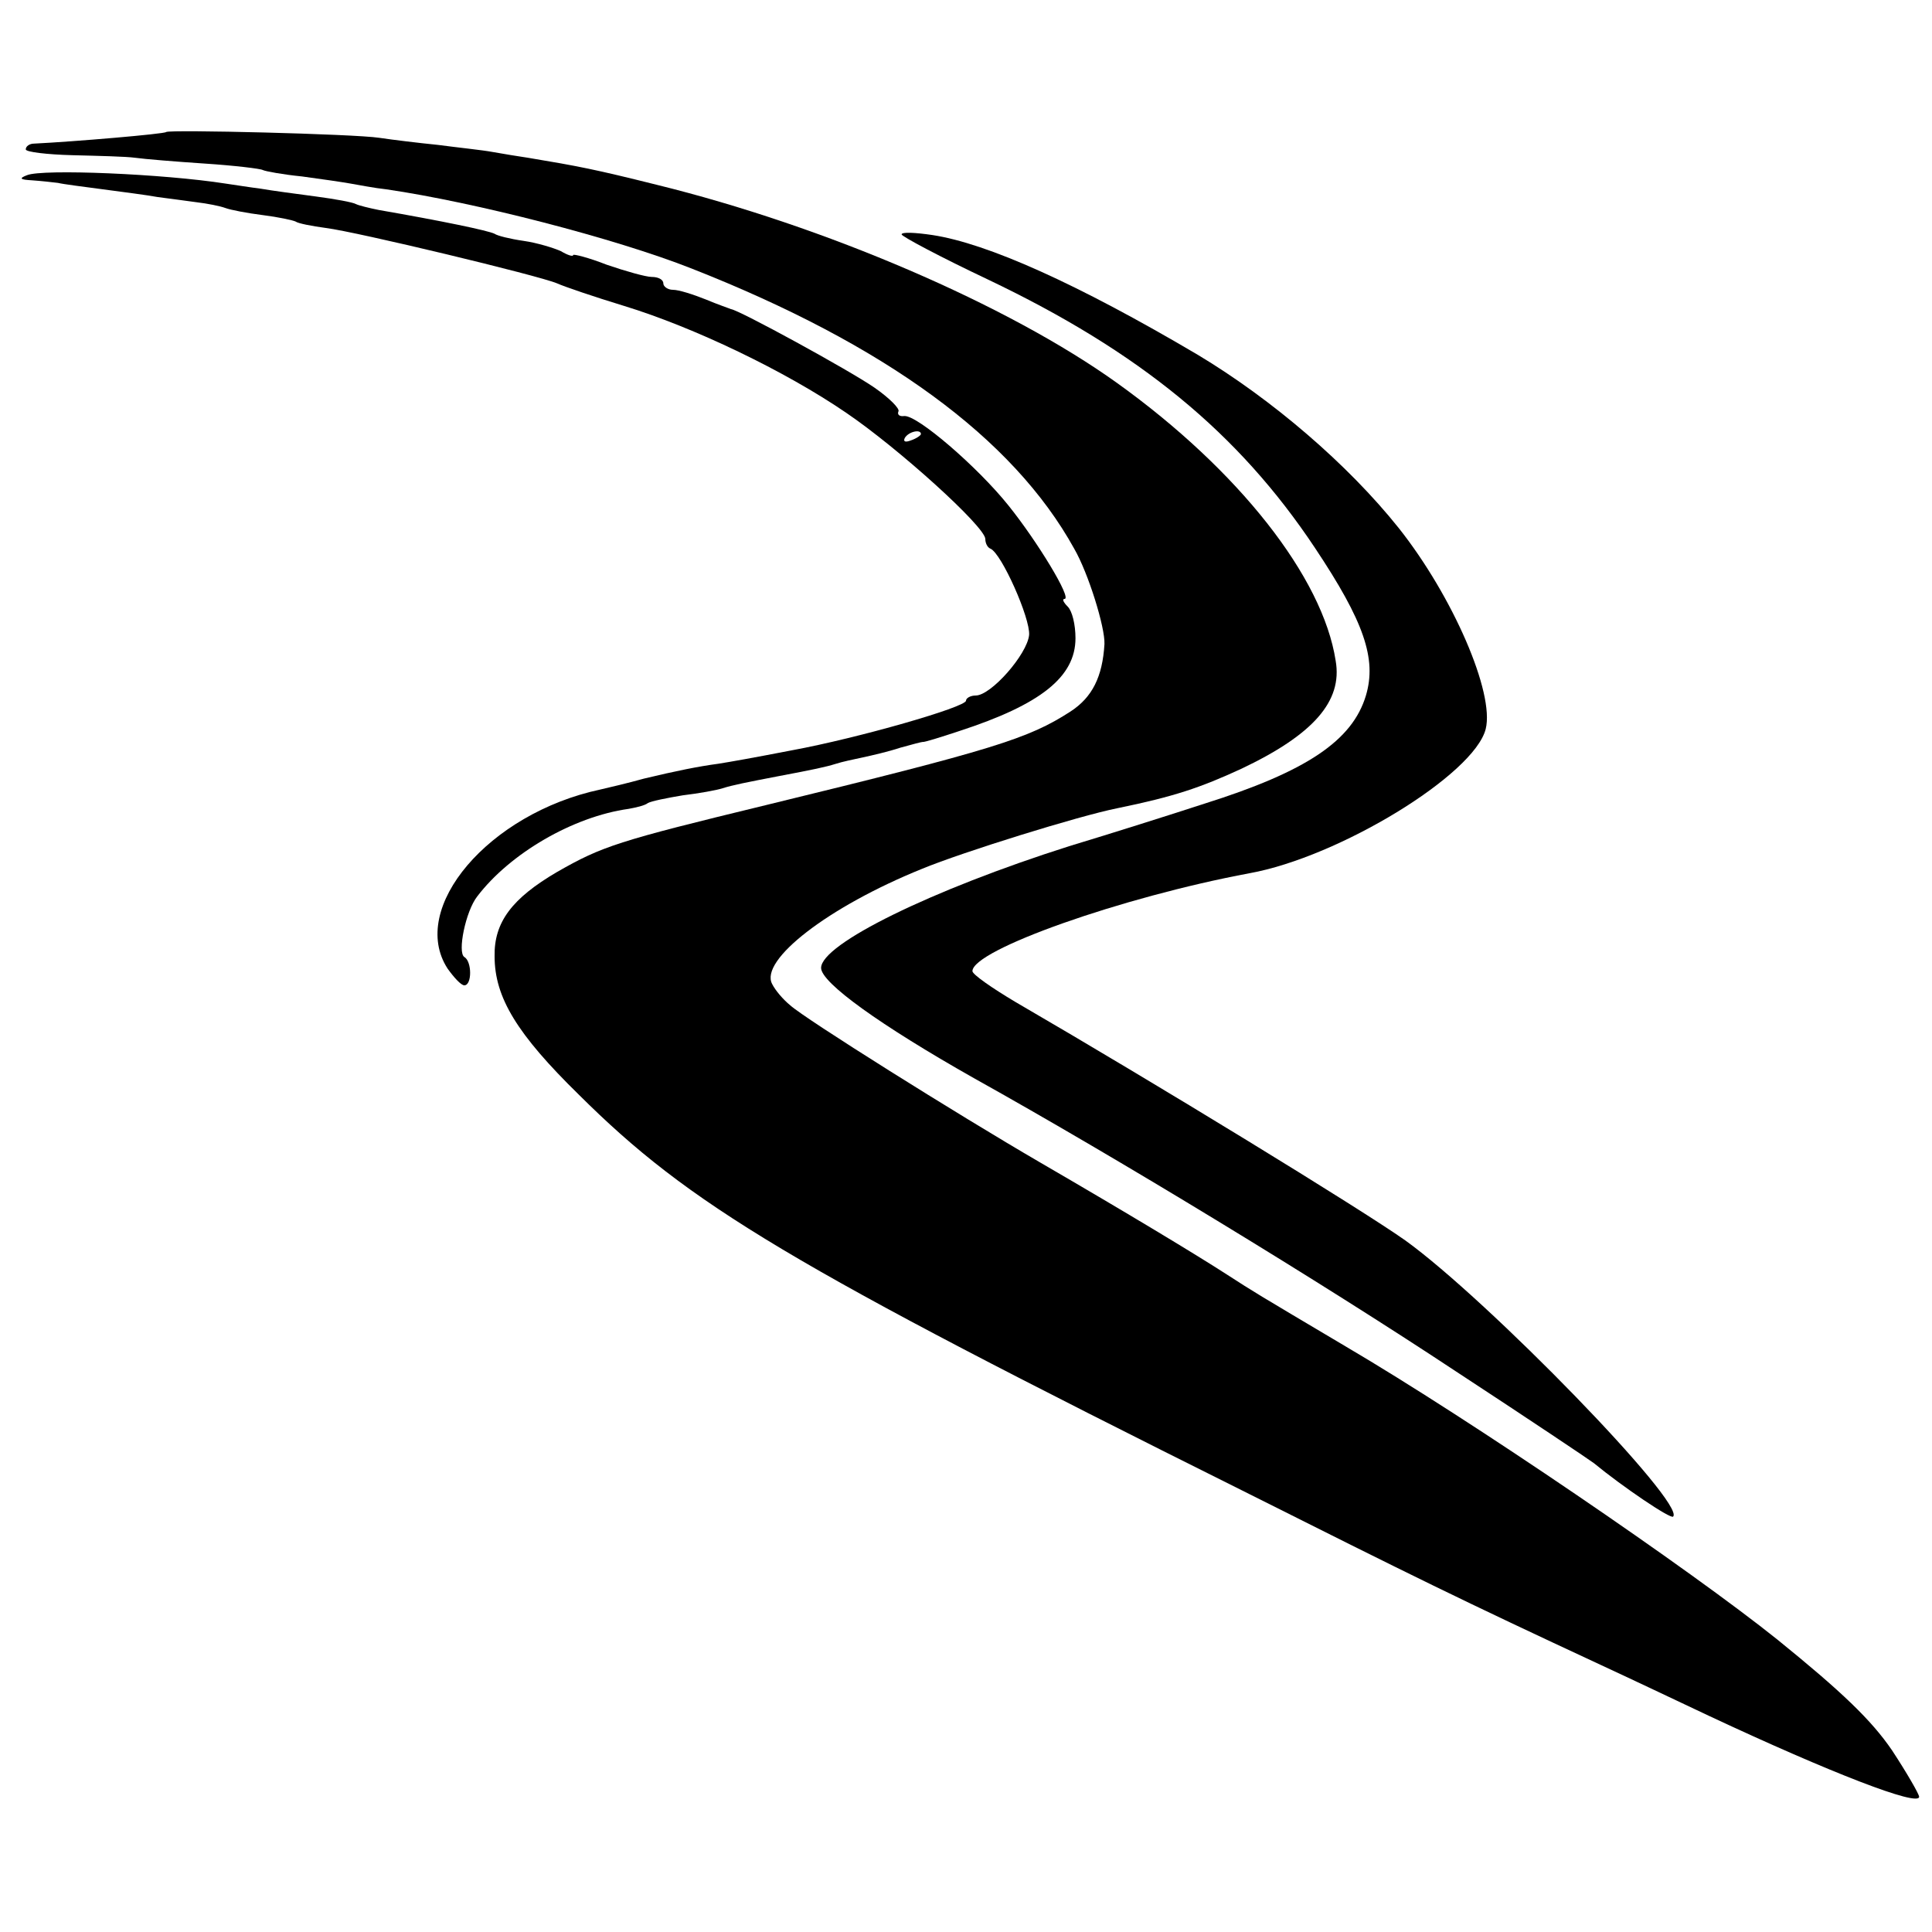
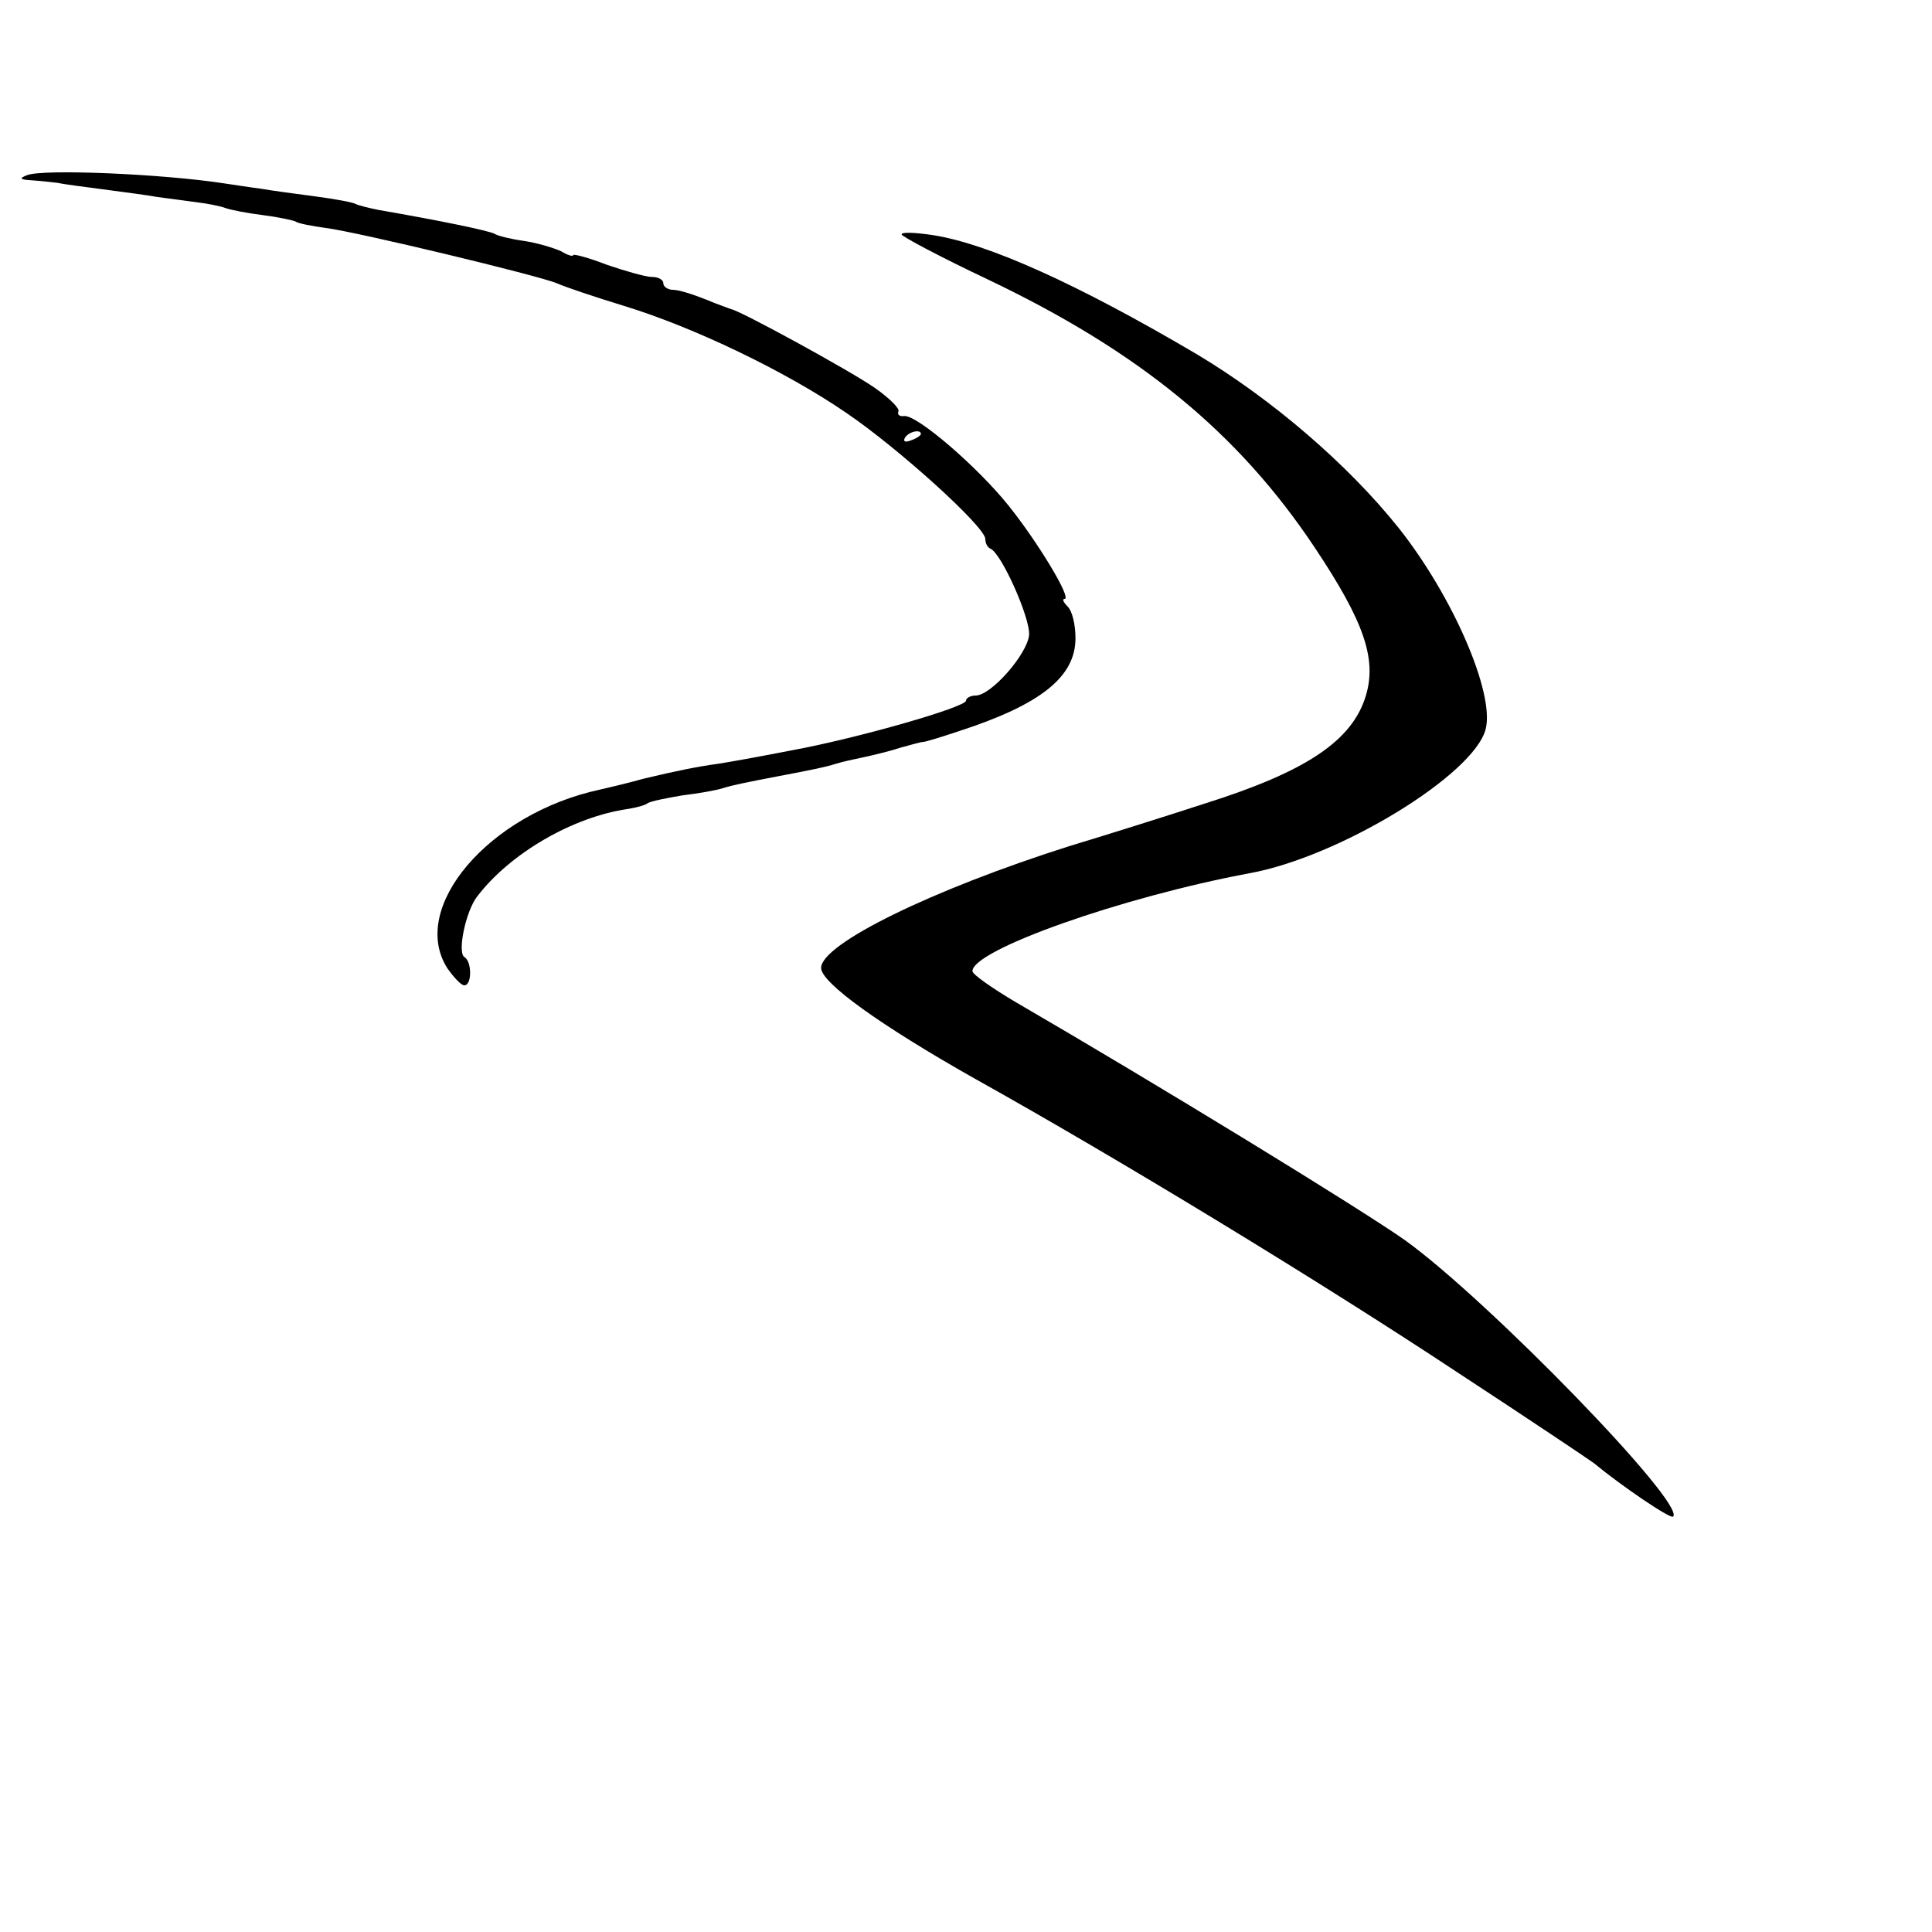
<svg xmlns="http://www.w3.org/2000/svg" version="1.0" width="300pt" height="300pt" viewBox="0 0 300 300" preserveAspectRatio="xMidYMid meet">
  <g transform="translate(0,300) scale(0.1,-0.1)" fill="#000000" stroke="none">
-     <path d="M258 2795 c-2 -3 -144 -15 -205 -18 -7 0 -13 -4 -13 -9 0 -4 33 -8 73 -9 39 -1 83 -2 97 -4 14 -2 63 -6 108 -9 46 -3 87 -8 90 -10 4 -2 31 -7 61 -10 30 -4 64 -9 75 -11 12 -2 37 -7 56 -9 137 -20 355 -76 474 -123 300 -118 499 -263 594 -435 22 -38 48 -122 47 -148 -3 -51 -19 -83 -53 -105 -65 -42 -119 -59 -472 -145 -231 -56 -255 -64 -325 -104 -70 -41 -98 -78 -97 -131 0 -64 35 -121 131 -215 172 -171 327 -264 1029 -614 267 -134 342 -171 557 -271 39 -18 115 -54 170 -80 188 -88 325 -141 325 -125 0 4 -19 37 -42 72 -32 47 -78 91 -178 172 -136 109 -476 341 -670 455 -145 86 -140 83 -185 112 -48 31 -154 95 -290 174 -129 75 -365 223 -388 244 -11 9 -23 23 -28 33 -20 37 87 120 233 179 63 26 243 82 303 94 88 18 129 32 192 61 112 53 158 105 147 168 -20 130 -151 296 -339 431 -170 122 -455 244 -715 308 -96 24 -122 29 -200 42 -14 2 -38 6 -55 9 -16 3 -55 7 -85 11 -30 3 -71 8 -91 11 -39 6 -326 13 -331 9z" />
    <path d="M42 2728 c-13 -5 -11 -7 8 -8 14 -1 32 -3 40 -4 8 -2 40 -6 70 -10 30 -4 69 -9 85 -12 17 -2 44 -6 60 -8 17 -2 37 -6 45 -9 8 -3 34 -8 58 -11 24 -3 47 -8 51 -10 4 -3 25 -7 47 -10 48 -6 331 -74 359 -86 11 -5 58 -21 104 -35 108 -33 250 -101 345 -166 81 -55 216 -177 216 -196 0 -6 3 -13 8 -15 17 -7 62 -108 60 -134 -3 -30 -59 -94 -83 -94 -8 0 -15 -4 -15 -8 0 -10 -167 -58 -270 -77 -62 -12 -96 -18 -115 -21 -30 -4 -65 -11 -115 -23 -25 -7 -55 -14 -68 -17 -173 -37 -298 -184 -237 -278 10 -14 21 -26 26 -26 12 0 12 37 0 44 -11 7 2 71 20 94 51 67 149 124 235 136 11 2 25 5 30 9 5 3 30 8 54 12 25 3 53 8 62 11 16 5 36 9 88 19 53 10 72 14 88 19 9 3 28 7 42 10 14 3 40 9 58 15 18 5 33 9 35 9 1 -1 27 7 57 17 126 41 180 84 180 144 0 21 -5 42 -12 49 -7 7 -9 12 -5 12 12 0 -42 89 -87 145 -48 60 -142 141 -162 139 -7 -1 -11 2 -9 7 3 4 -14 21 -37 37 -39 27 -211 121 -223 122 -2 1 -20 7 -39 15 -20 8 -42 15 -51 15 -8 0 -15 5 -15 10 0 6 -8 10 -18 10 -9 0 -41 9 -70 19 -28 11 -52 17 -52 15 0 -3 -9 0 -19 6 -11 5 -37 13 -58 16 -21 3 -41 8 -45 11 -10 5 -82 20 -180 37 -15 3 -31 7 -35 9 -5 3 -33 8 -63 12 -30 4 -68 9 -85 12 -16 2 -41 6 -55 8 -96 15 -284 23 -308 13z m1388 -402 c0 -2 -7 -7 -16 -10 -8 -3 -12 -2 -9 4 6 10 25 14 25 6z" />
    <path d="M1400 2636 c0 -3 60 -35 134 -70 235 -112 389 -238 508 -417 76 -114 96 -172 79 -229 -21 -70 -92 -118 -251 -168 -52 -17 -147 -47 -210 -66 -214 -68 -385 -152 -385 -189 0 -23 92 -89 237 -171 226 -126 541 -318 748 -455 113 -74 210 -139 215 -143 45 -37 119 -87 123 -83 20 20 -287 336 -416 429 -71 50 -383 241 -605 370 -37 22 -67 43 -67 48 0 33 232 115 430 152 139 25 349 153 367 224 14 56 -51 206 -135 312 -79 99 -197 200 -312 269 -188 111 -327 173 -412 186 -27 4 -48 5 -48 1z" />
  </g>
</svg>